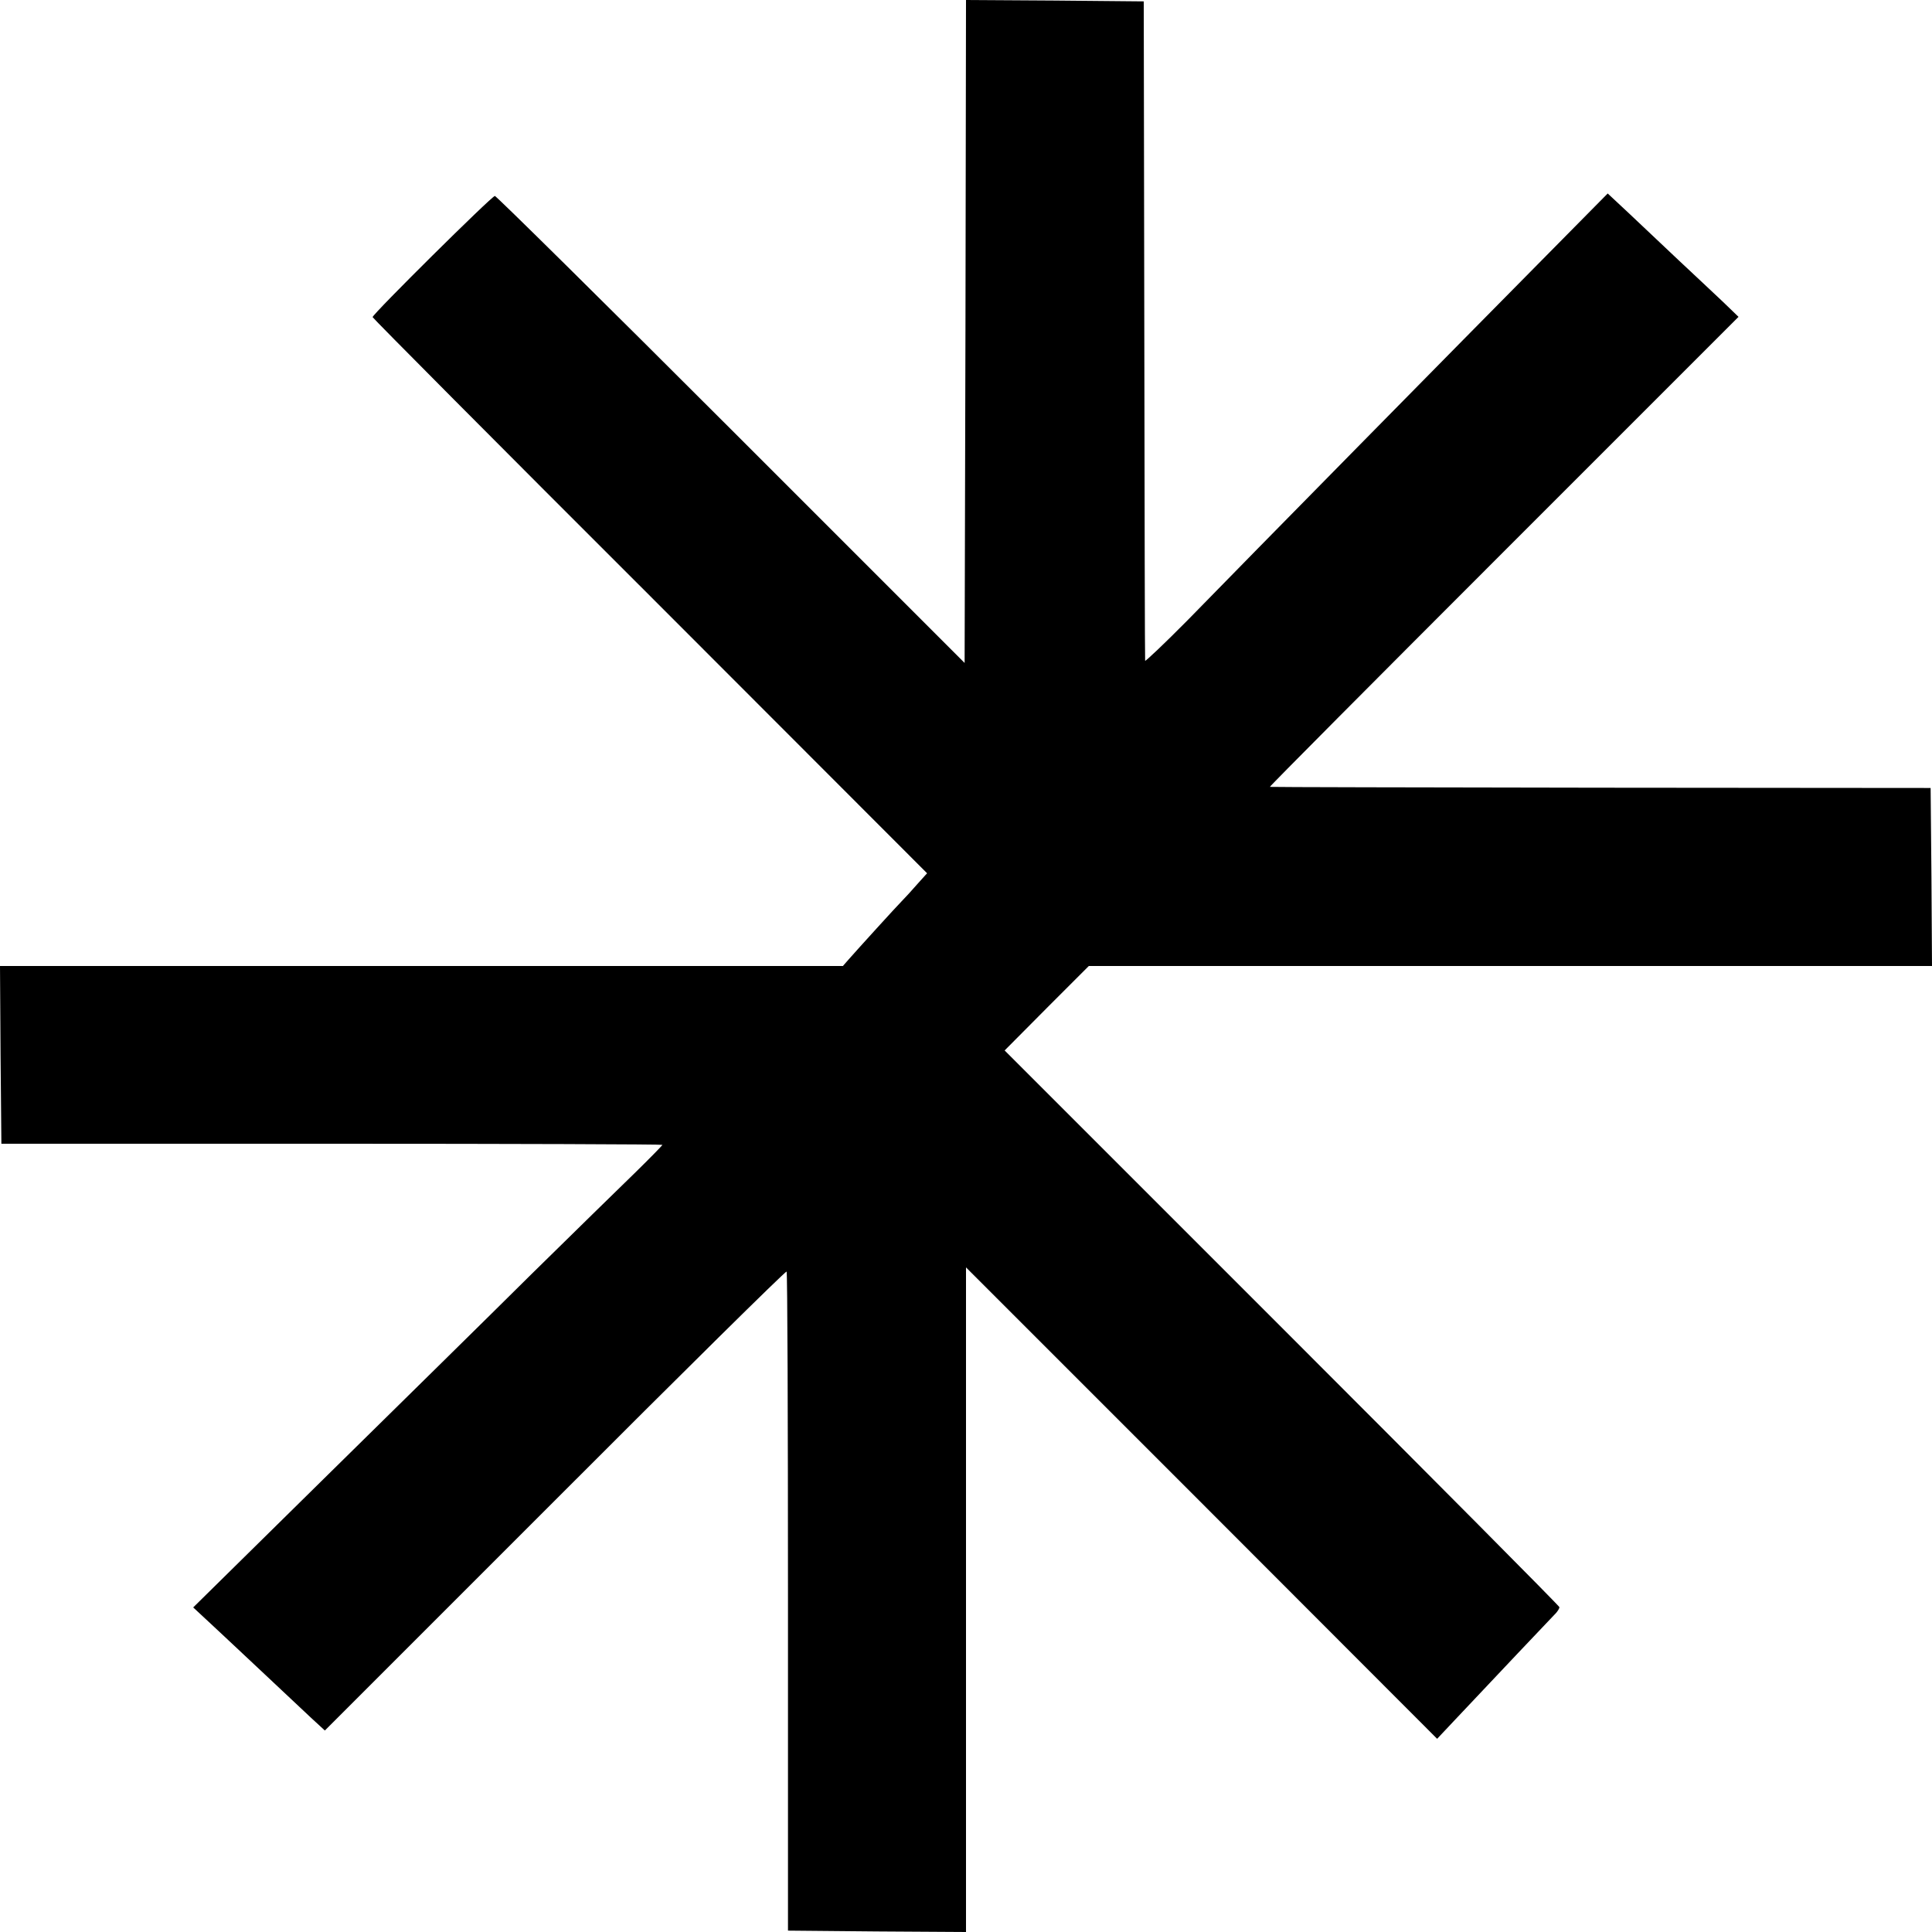
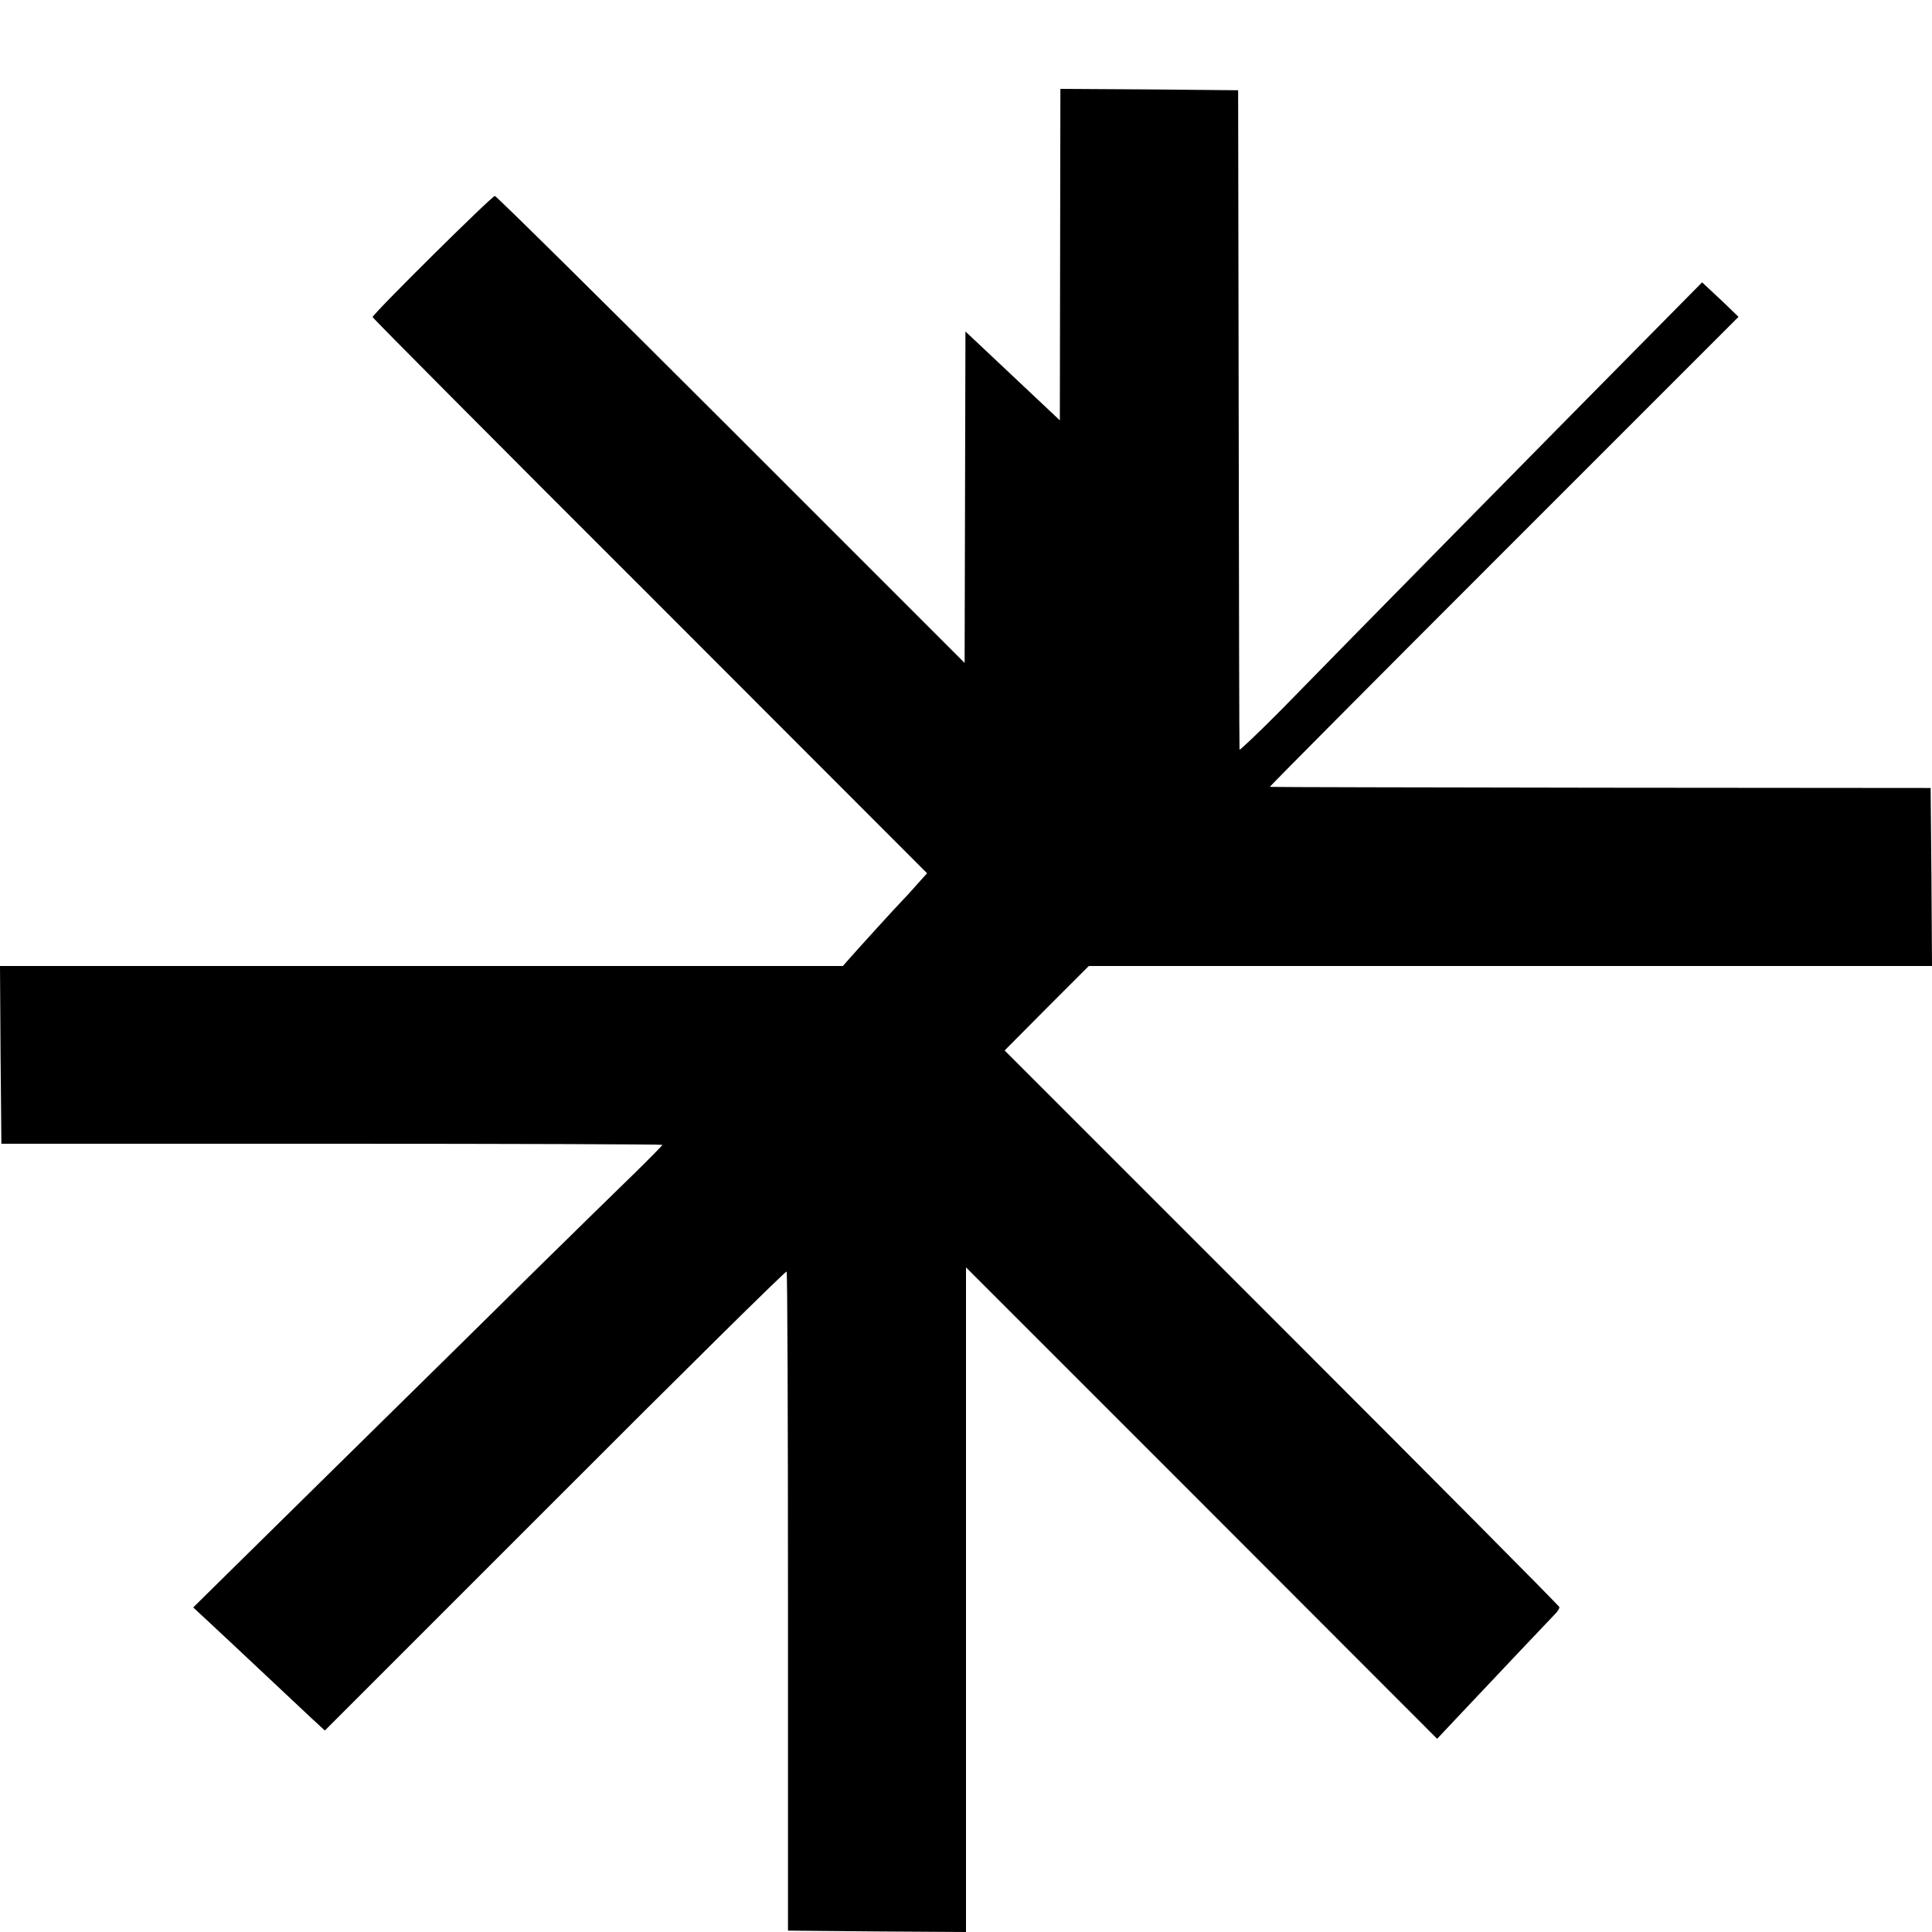
<svg xmlns="http://www.w3.org/2000/svg" version="1.0" width="700pt" height="700pt" viewBox="0 0 700 700" preserveAspectRatio="xMidYMid meet">
  <g transform="translate(0,700) scale(0.1,-0.1)" fill="#000000" stroke="none">
-     <path d="M3498 5799 l-3 -1201 -846 846 c-465 465 -851 846 -856 846 -11 0 -443 -428 -443 -439 0 -3 452 -458 1005 -1010 l1004 -1005 -36 -40 c-20 -23 -43 -48 -52 -57 -20 -20 -168 -183 -196 -215 l-21 -24 -1527 0 -1527 0 2 -322 3 -322 1198 0 c658 0 1197 -2 1197 -4 0 -2 -44 -47 -97 -99 -54 -52 -224 -219 -379 -371 -154 -153 -493 -486 -752 -741 l-472 -465 57 -53 c32 -30 117 -109 188 -176 72 -68 153 -144 181 -170 l51 -47 834 834 c458 459 836 832 839 829 3 -2 5 -541 5 -1196 l0 -1192 323 -3 322 -2 0 1204 0 1204 854 -854 853 -854 64 68 c131 139 354 375 367 388 6 7 12 16 12 21 0 4 -453 460 -1005 1012 l-1005 1005 152 153 153 153 1528 0 1527 0 -2 322 -3 323 -1195 1 c-657 1 -1197 2 -1199 3 -3 0 379 384 847 852 l851 851 -57 55 c-31 29 -104 98 -162 152 -58 55 -139 131 -180 170 l-75 70 -240 -243 c-273 -276 -1054 -1069 -1282 -1303 -84 -85 -154 -151 -154 -147 -1 5 -2 545 -3 1199 l-2 1190 -322 3 -322 2 -2 -1201z" />
+     <path d="M3498 5799 l-3 -1201 -846 846 c-465 465 -851 846 -856 846 -11 0 -443 -428 -443 -439 0 -3 452 -458 1005 -1010 l1004 -1005 -36 -40 c-20 -23 -43 -48 -52 -57 -20 -20 -168 -183 -196 -215 l-21 -24 -1527 0 -1527 0 2 -322 3 -322 1198 0 c658 0 1197 -2 1197 -4 0 -2 -44 -47 -97 -99 -54 -52 -224 -219 -379 -371 -154 -153 -493 -486 -752 -741 l-472 -465 57 -53 c32 -30 117 -109 188 -176 72 -68 153 -144 181 -170 l51 -47 834 834 c458 459 836 832 839 829 3 -2 5 -541 5 -1196 l0 -1192 323 -3 322 -2 0 1204 0 1204 854 -854 853 -854 64 68 c131 139 354 375 367 388 6 7 12 16 12 21 0 4 -453 460 -1005 1012 l-1005 1005 152 153 153 153 1528 0 1527 0 -2 322 -3 323 -1195 1 c-657 1 -1197 2 -1199 3 -3 0 379 384 847 852 l851 851 -57 55 l-75 70 -240 -243 c-273 -276 -1054 -1069 -1282 -1303 -84 -85 -154 -151 -154 -147 -1 5 -2 545 -3 1199 l-2 1190 -322 3 -322 2 -2 -1201z" />
  </g>
</svg>